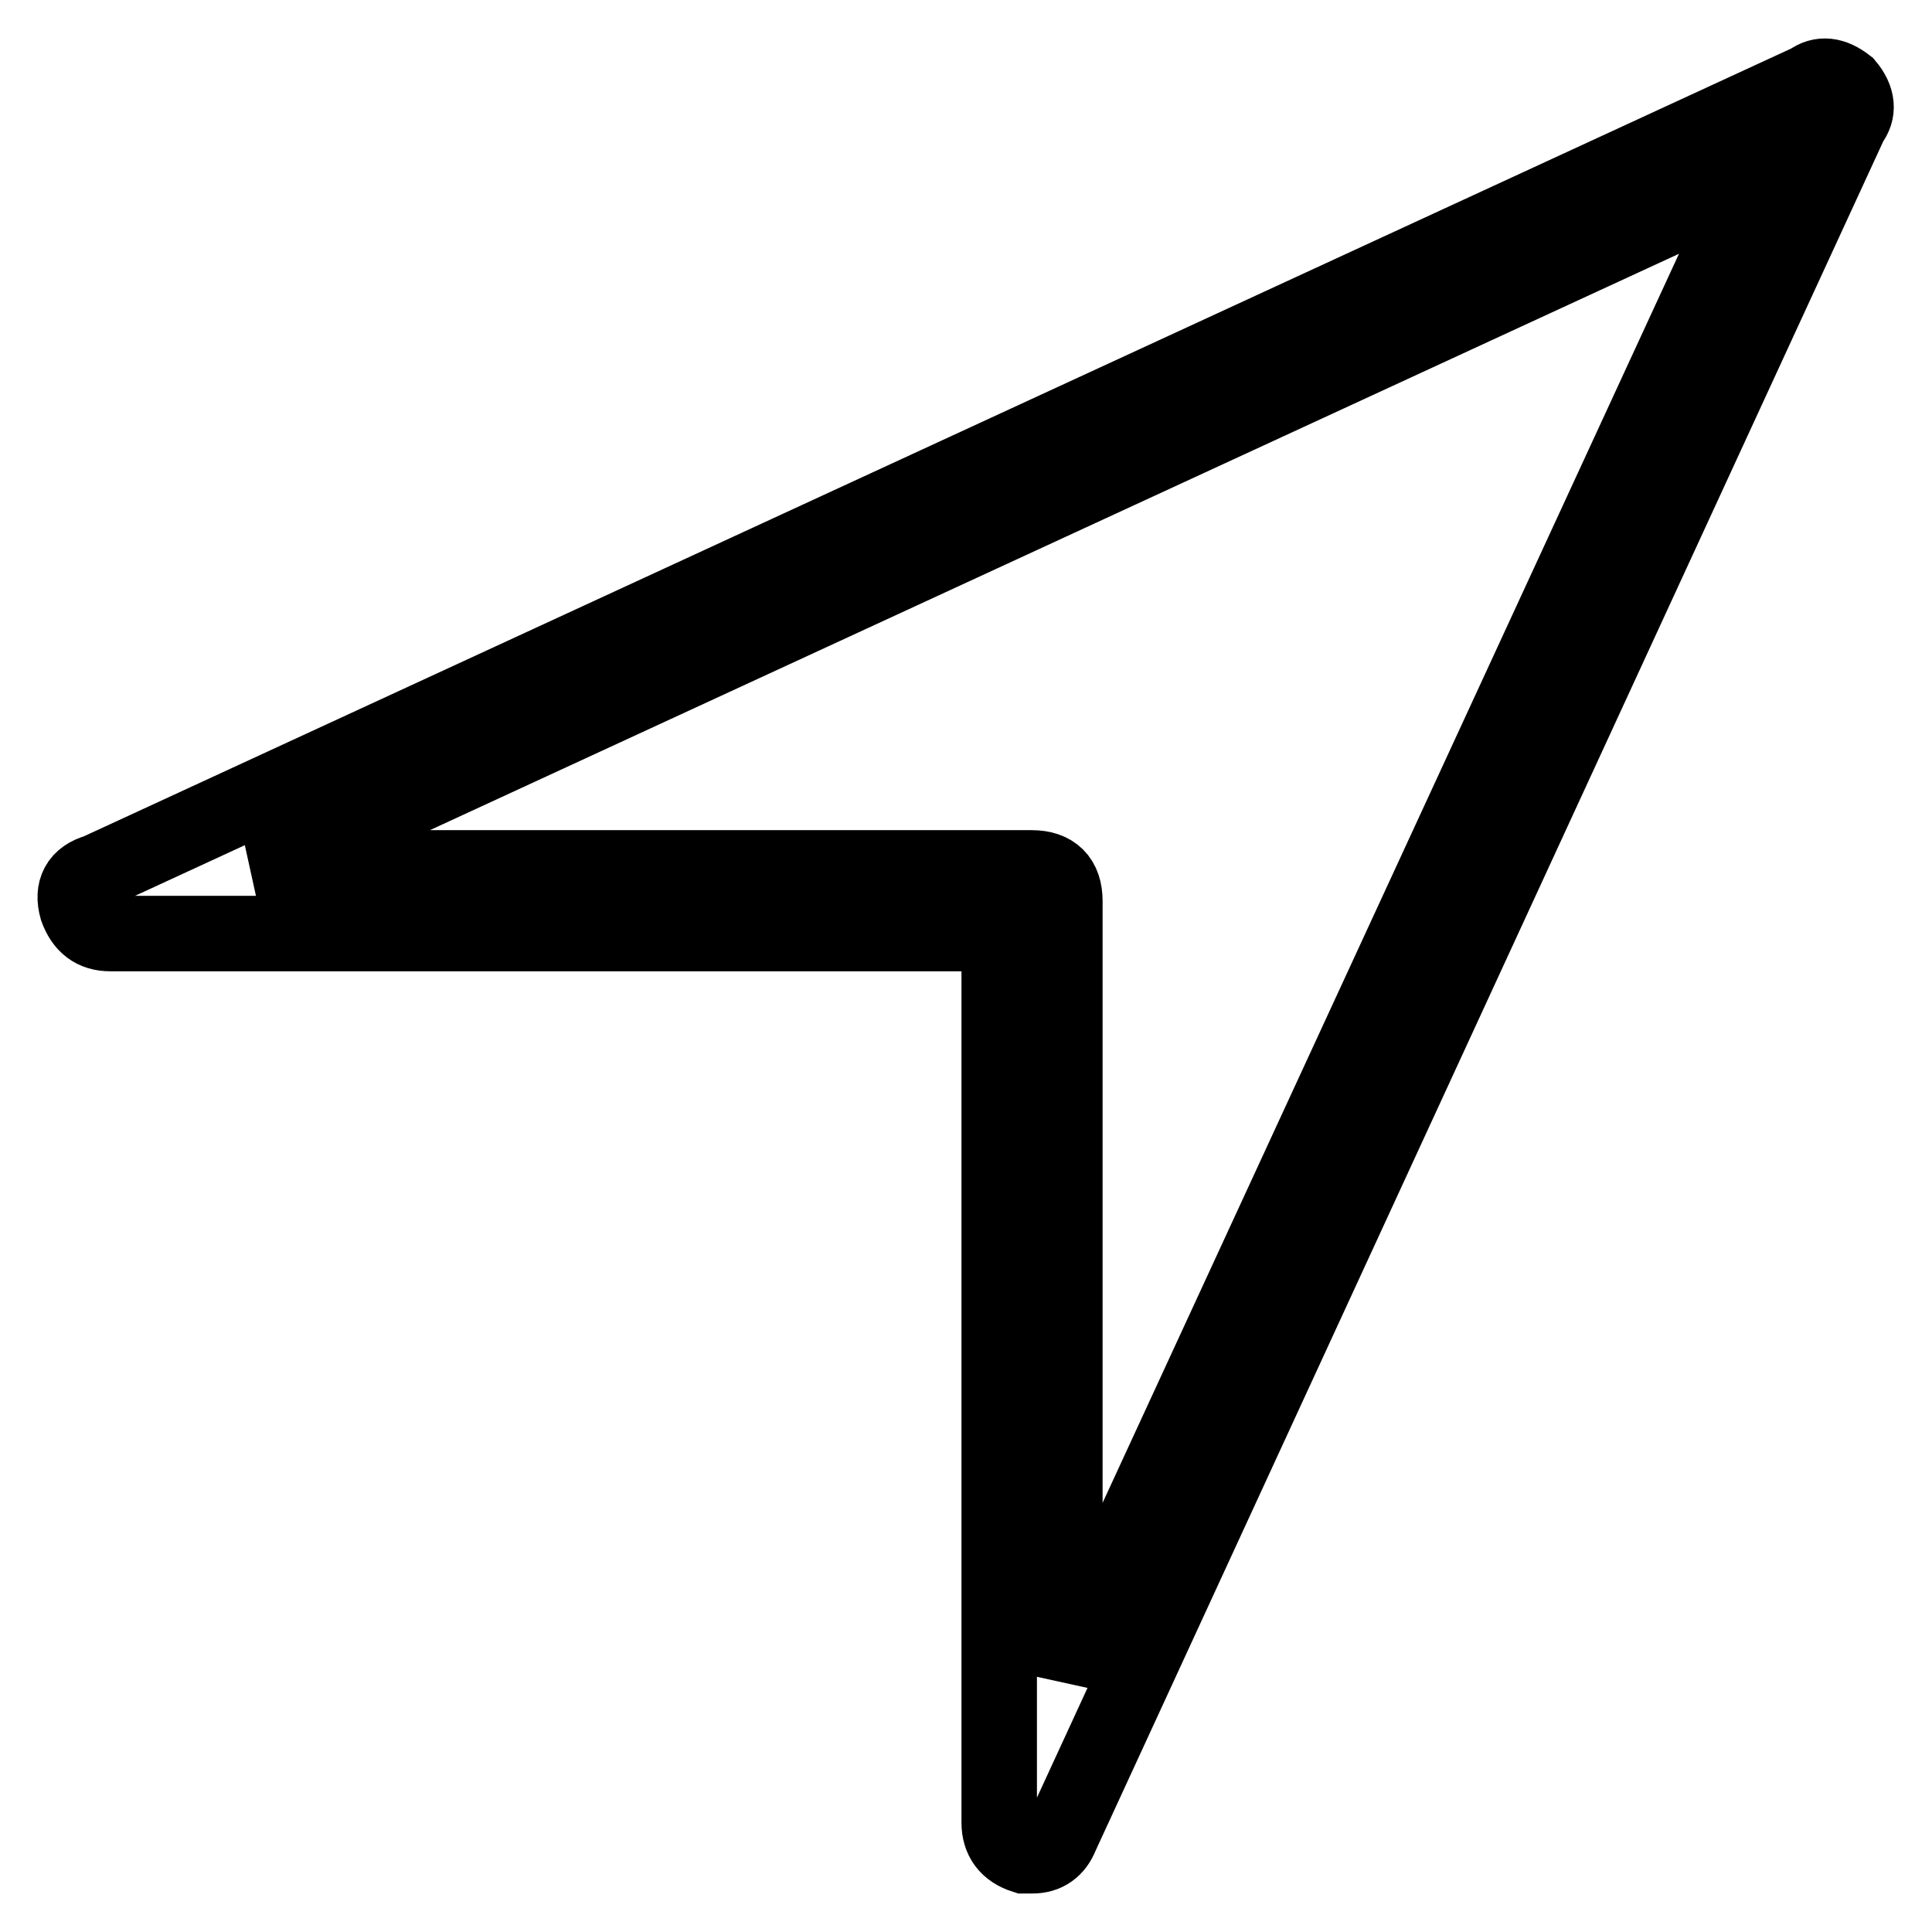
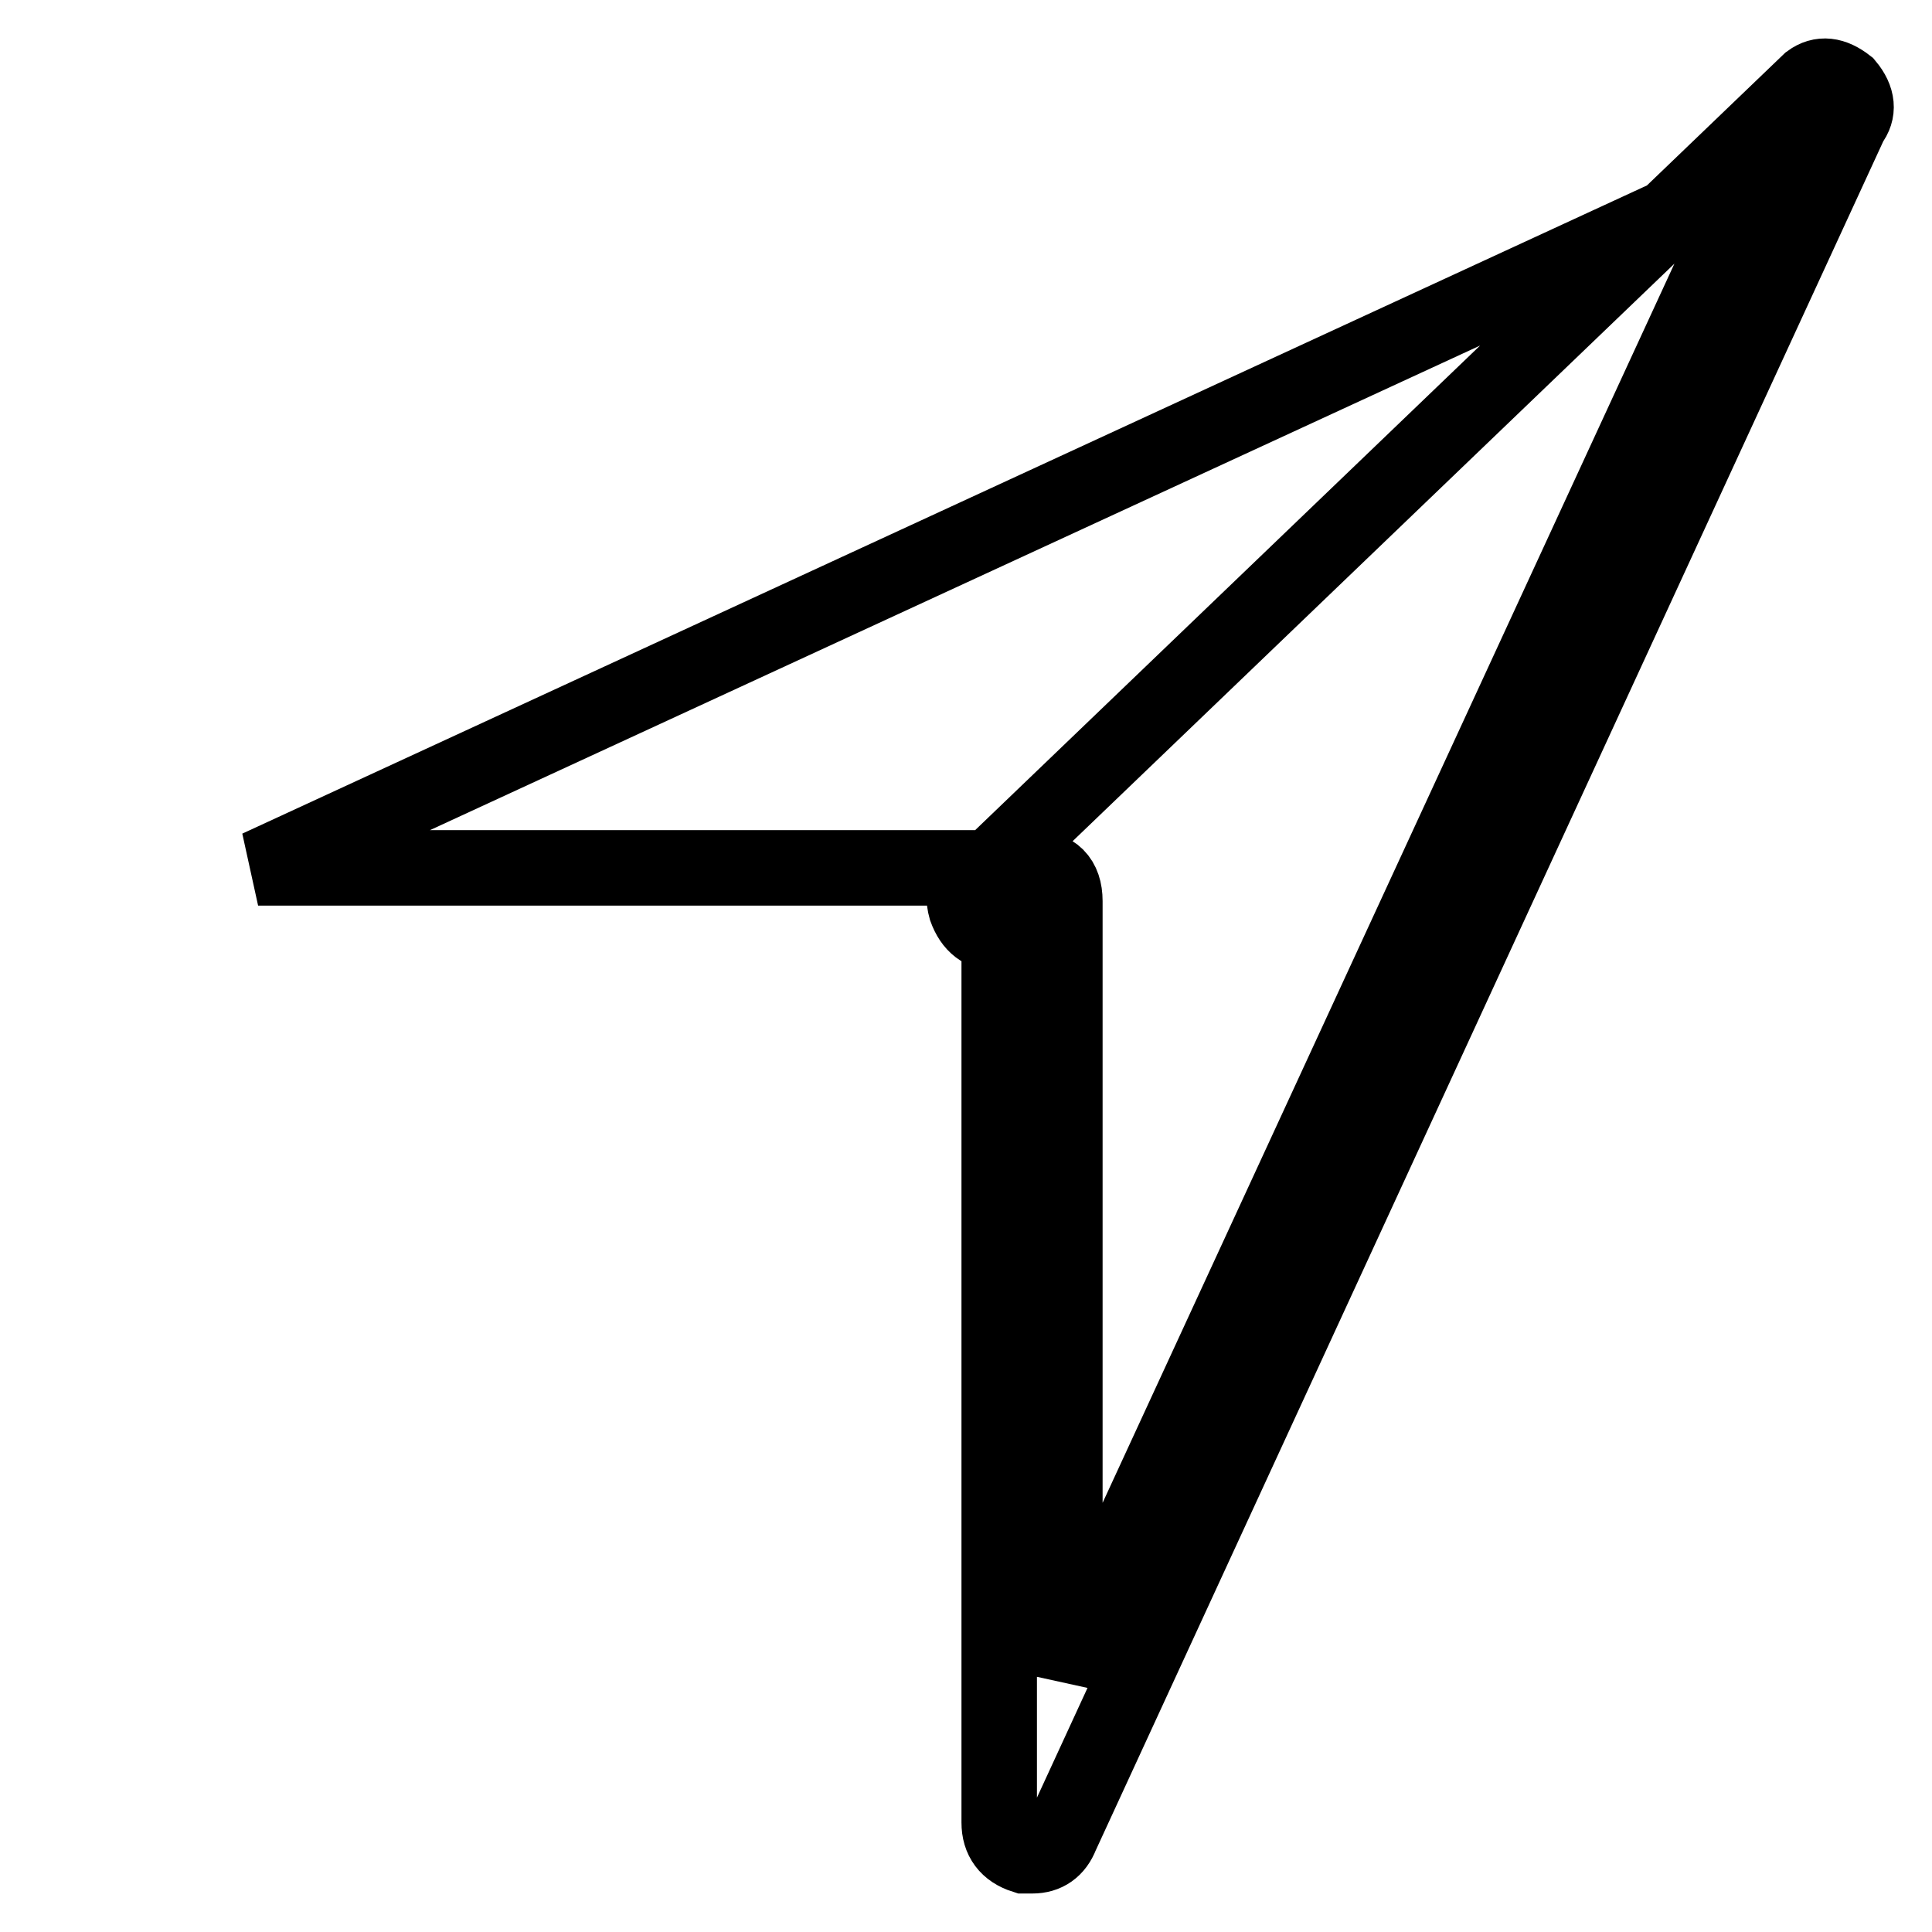
<svg xmlns="http://www.w3.org/2000/svg" version="1.1" x="0px" y="0px" viewBox="0 0 256 256" enable-background="new 0 0 256 256" xml:space="preserve">
  <g>
-     <path stroke-width="10" fill-opacity="0" stroke="#000000" d="M136.8,245.9h-1.1c-2.2-0.7-3.3-2.2-3.3-4.4V123.7H14.6c-2.2,0-3.6-1.1-4.4-3.3c-0.7-2.5,0.2-4.2,2.7-4.9 L239.8,10.8c1.5-1.1,3.1-0.9,4.9,0.5c1.5,1.8,1.6,3.5,0.5,4.9L140.6,243.2C139.9,245,138.6,245.9,136.8,245.9z M34.2,115h102.5 c2.9,0,4.4,1.5,4.4,4.4v102.5l91.6-198.5L34.2,115z" />
+     <path stroke-width="10" fill-opacity="0" stroke="#000000" d="M136.8,245.9h-1.1c-2.2-0.7-3.3-2.2-3.3-4.4V123.7c-2.2,0-3.6-1.1-4.4-3.3c-0.7-2.5,0.2-4.2,2.7-4.9 L239.8,10.8c1.5-1.1,3.1-0.9,4.9,0.5c1.5,1.8,1.6,3.5,0.5,4.9L140.6,243.2C139.9,245,138.6,245.9,136.8,245.9z M34.2,115h102.5 c2.9,0,4.4,1.5,4.4,4.4v102.5l91.6-198.5L34.2,115z" />
  </g>
</svg>